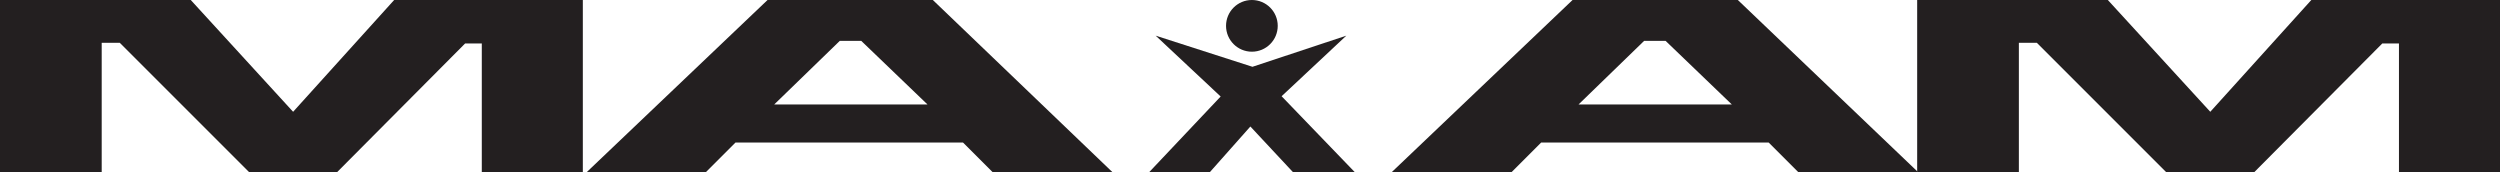
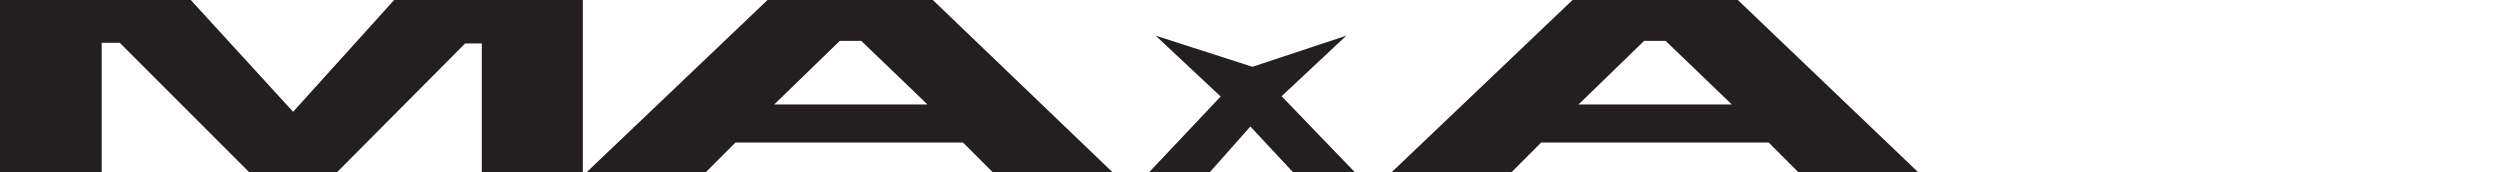
<svg xmlns="http://www.w3.org/2000/svg" id="Layer_1" viewBox="0 0 265 18.23">
  <defs>
    <style>.cls-1{fill:#231f20}</style>
  </defs>
  <g>
    <path d="M0 18.23V0h20.22l10.85 11.85L41.78 0h20v18.23H51.07V4.61H49.3L35.75 18.23h-9.36L12.7 4.54h-1.92v13.69H0zM98.88 0H81.36L62.21 18.23h12.63l3.12-3.12h24.12l3.12 3.12h12.7L98.88 0zM82.07 11.07l6.95-6.74h2.27l7.02 6.74H82.07z" class="cls-1" />
  </g>
  <g>
-     <path d="M203.22 18.23V0h20.21l10.86 11.85L245 0h20v18.23h-10.71V4.61h-1.77l-13.55 13.62h-9.37L215.91 4.54H214v13.69h-10.78z" class="cls-1" />
    <path d="M184.21 0h-17.52l-19.15 18.23h12.7l3.12-3.12h24.12l3.12 3.12h12.7L184.21 0zm-16.88 11.07l6.95-6.74h2.27l7.02 6.74h-16.24z" class="cls-1" />
  </g>
  <g>
    <path d="M121.83 18.23l7.56-8-6.89-6.45 10.26 3.3 9.95-3.3-6.86 6.42 7.74 8.03h-6.55l-4.5-4.82-4.28 4.82h-6.43z" class="cls-1" />
-     <circle cx="132.7" cy="2.74" r="2.74" class="cls-1" />
  </g>
</svg>